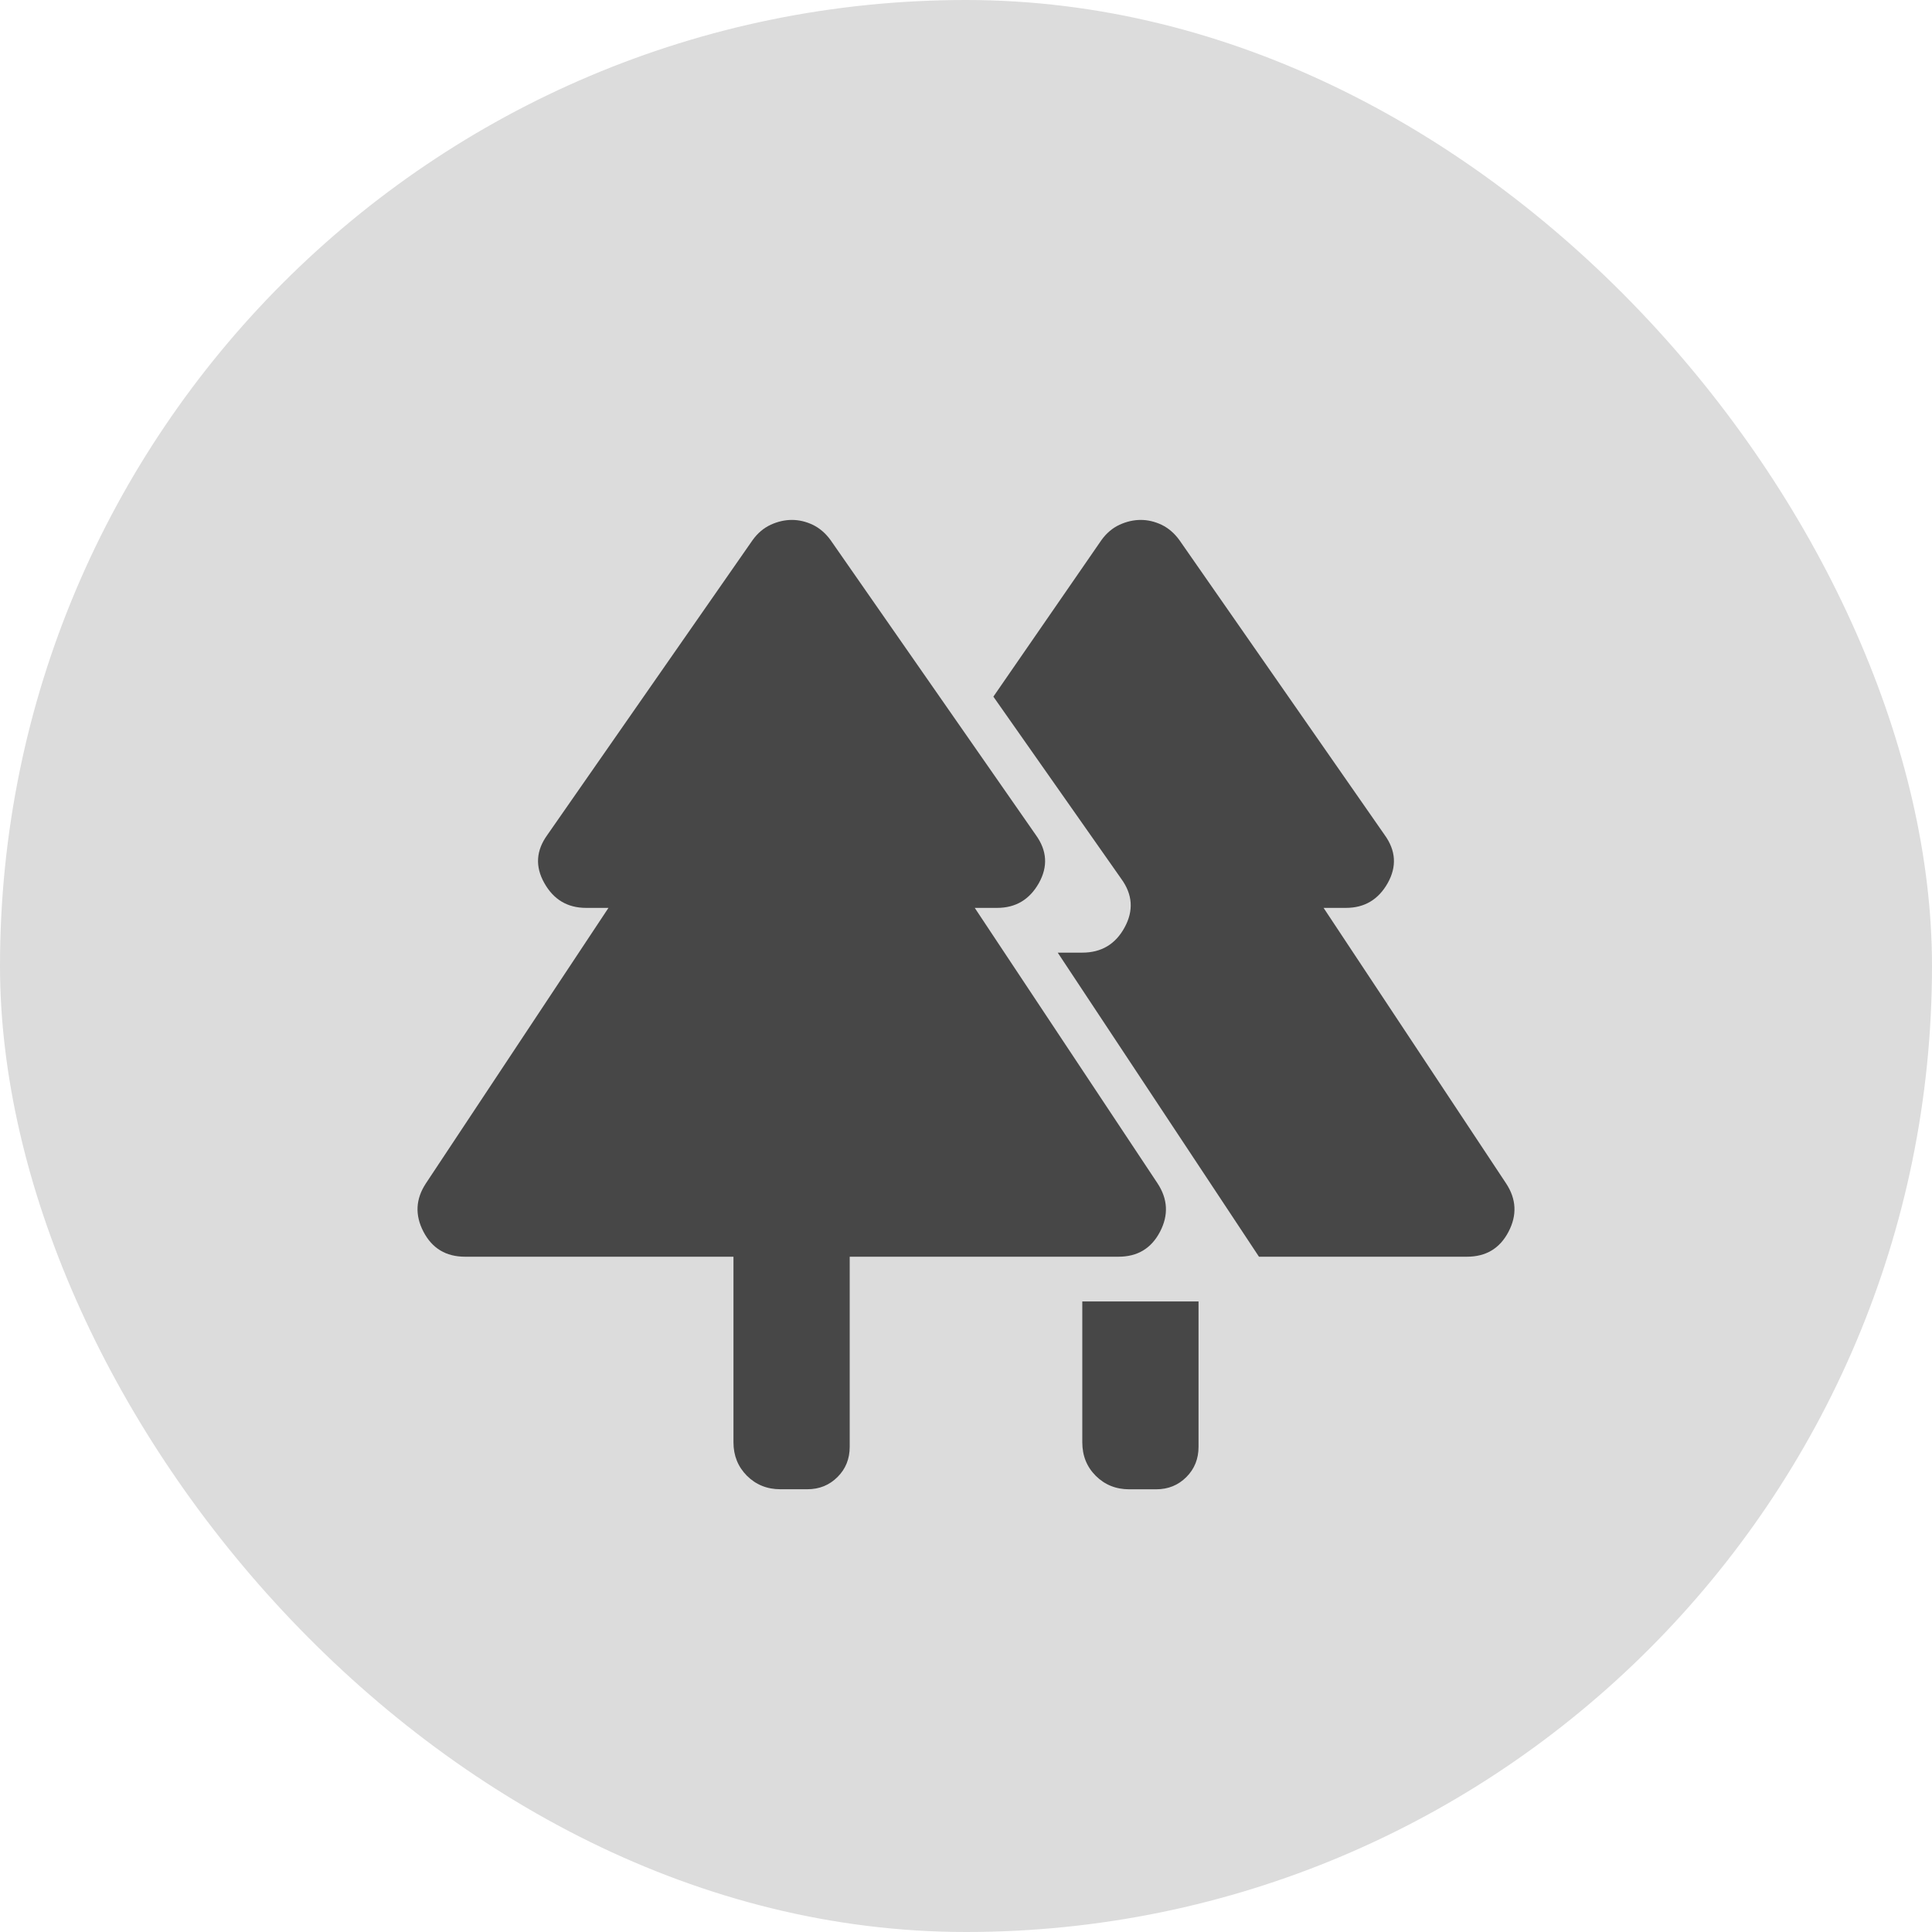
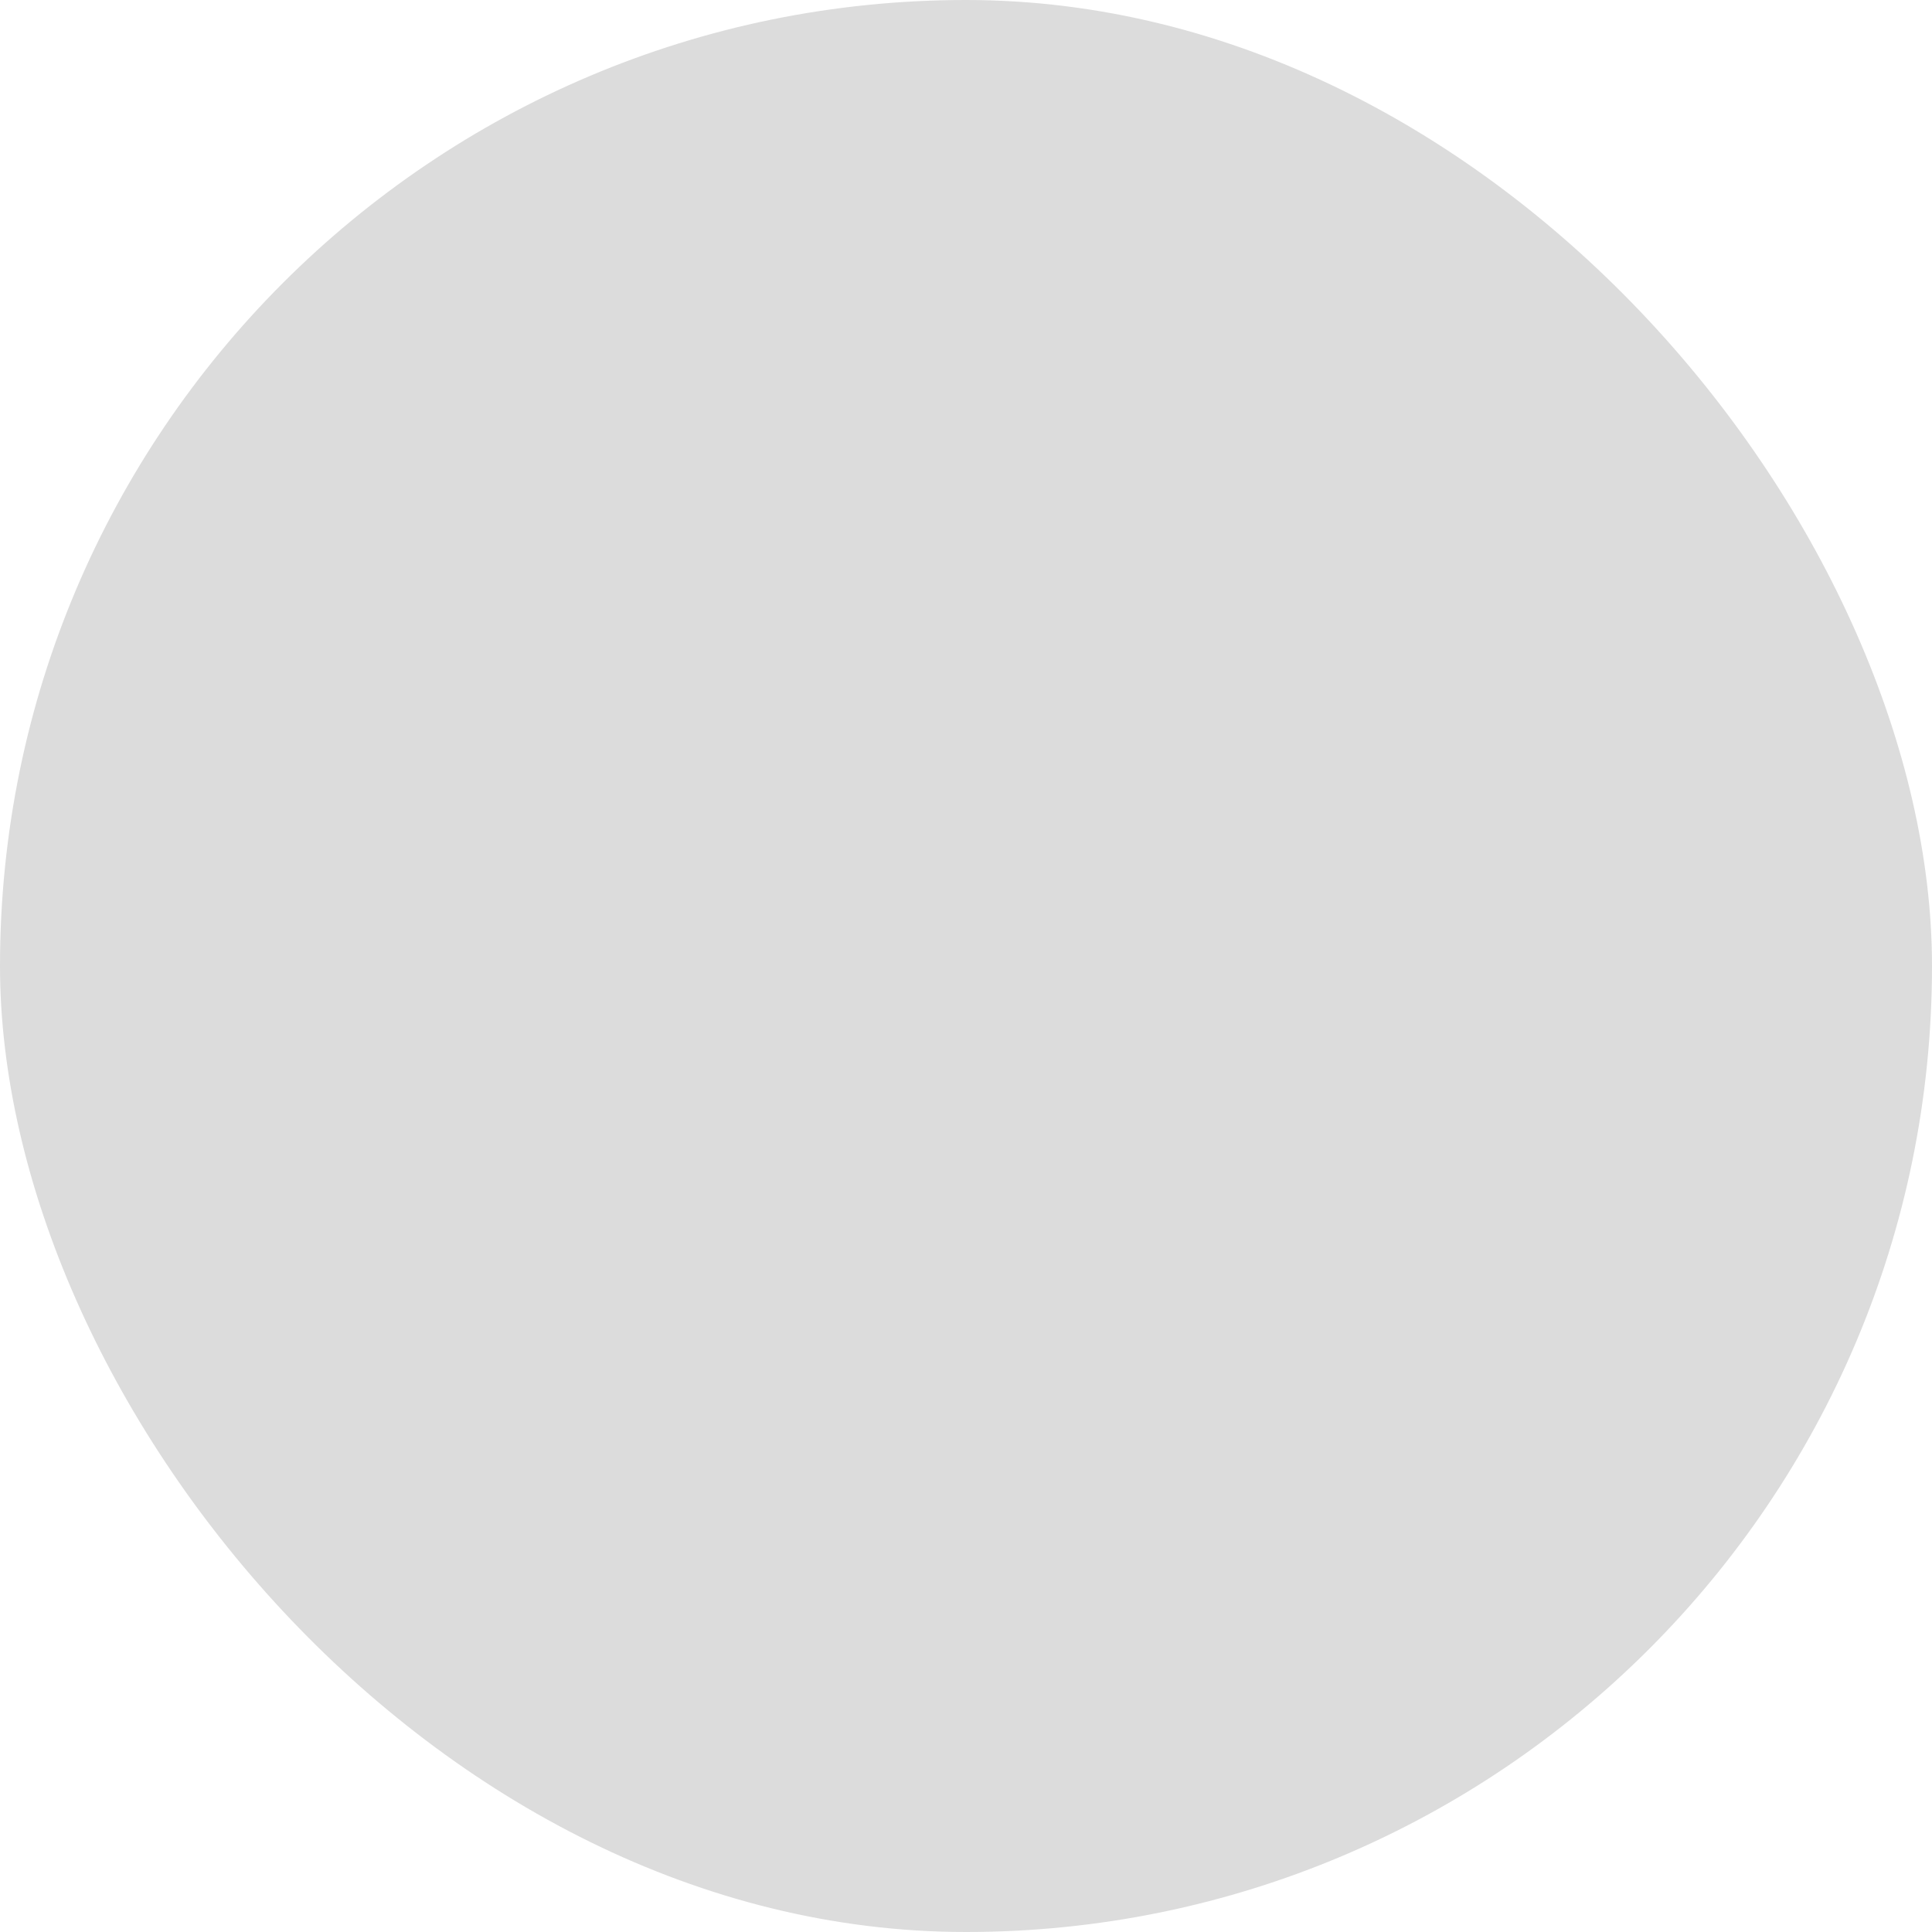
<svg xmlns="http://www.w3.org/2000/svg" width="36" height="36" viewBox="0 0 36 36" fill="none">
  <rect width="36" height="36" rx="18" fill="#DCDCDC" />
-   <path d="M20.167 26.875V24.251H22.333V26.959C22.333 27.183 22.258 27.371 22.106 27.523C21.954 27.675 21.767 27.751 21.543 27.751H21.042C20.794 27.751 20.586 27.667 20.418 27.5C20.25 27.332 20.167 27.124 20.167 26.875ZM13.667 26.875V23.417H8.665C8.311 23.417 8.053 23.262 7.891 22.952C7.729 22.642 7.744 22.341 7.937 22.049L11.338 16.917H10.921C10.575 16.917 10.316 16.763 10.143 16.455C9.969 16.147 9.988 15.848 10.2 15.556L14.023 10.065C14.117 9.934 14.23 9.839 14.361 9.778C14.493 9.718 14.624 9.688 14.755 9.688C14.887 9.688 15.016 9.718 15.143 9.778C15.27 9.839 15.382 9.934 15.477 10.065L19.3 15.557C19.511 15.848 19.53 16.147 19.358 16.455C19.184 16.763 18.925 16.917 18.58 16.917H18.163L21.569 22.05C21.761 22.342 21.777 22.642 21.615 22.952C21.453 23.262 21.196 23.417 20.842 23.417H15.833V26.959C15.833 27.183 15.758 27.371 15.606 27.522C15.454 27.674 15.267 27.75 15.043 27.75H14.542C14.294 27.75 14.086 27.666 13.918 27.499C13.751 27.331 13.667 27.123 13.667 26.875ZM23.459 23.417L19.709 17.751H20.167C20.522 17.751 20.785 17.594 20.955 17.282C21.126 16.969 21.105 16.667 20.894 16.377L18.51 12.981L20.523 10.065C20.617 9.934 20.73 9.839 20.861 9.778C20.993 9.718 21.124 9.688 21.256 9.688C21.387 9.688 21.516 9.718 21.643 9.778C21.77 9.839 21.882 9.934 21.977 10.065L25.8 15.557C26.011 15.848 26.03 16.147 25.858 16.455C25.684 16.763 25.425 16.917 25.08 16.917H24.663L28.063 22.05C28.256 22.342 28.271 22.642 28.109 22.952C27.947 23.262 27.689 23.417 27.335 23.417H23.459Z" fill="#474747" />
</svg>